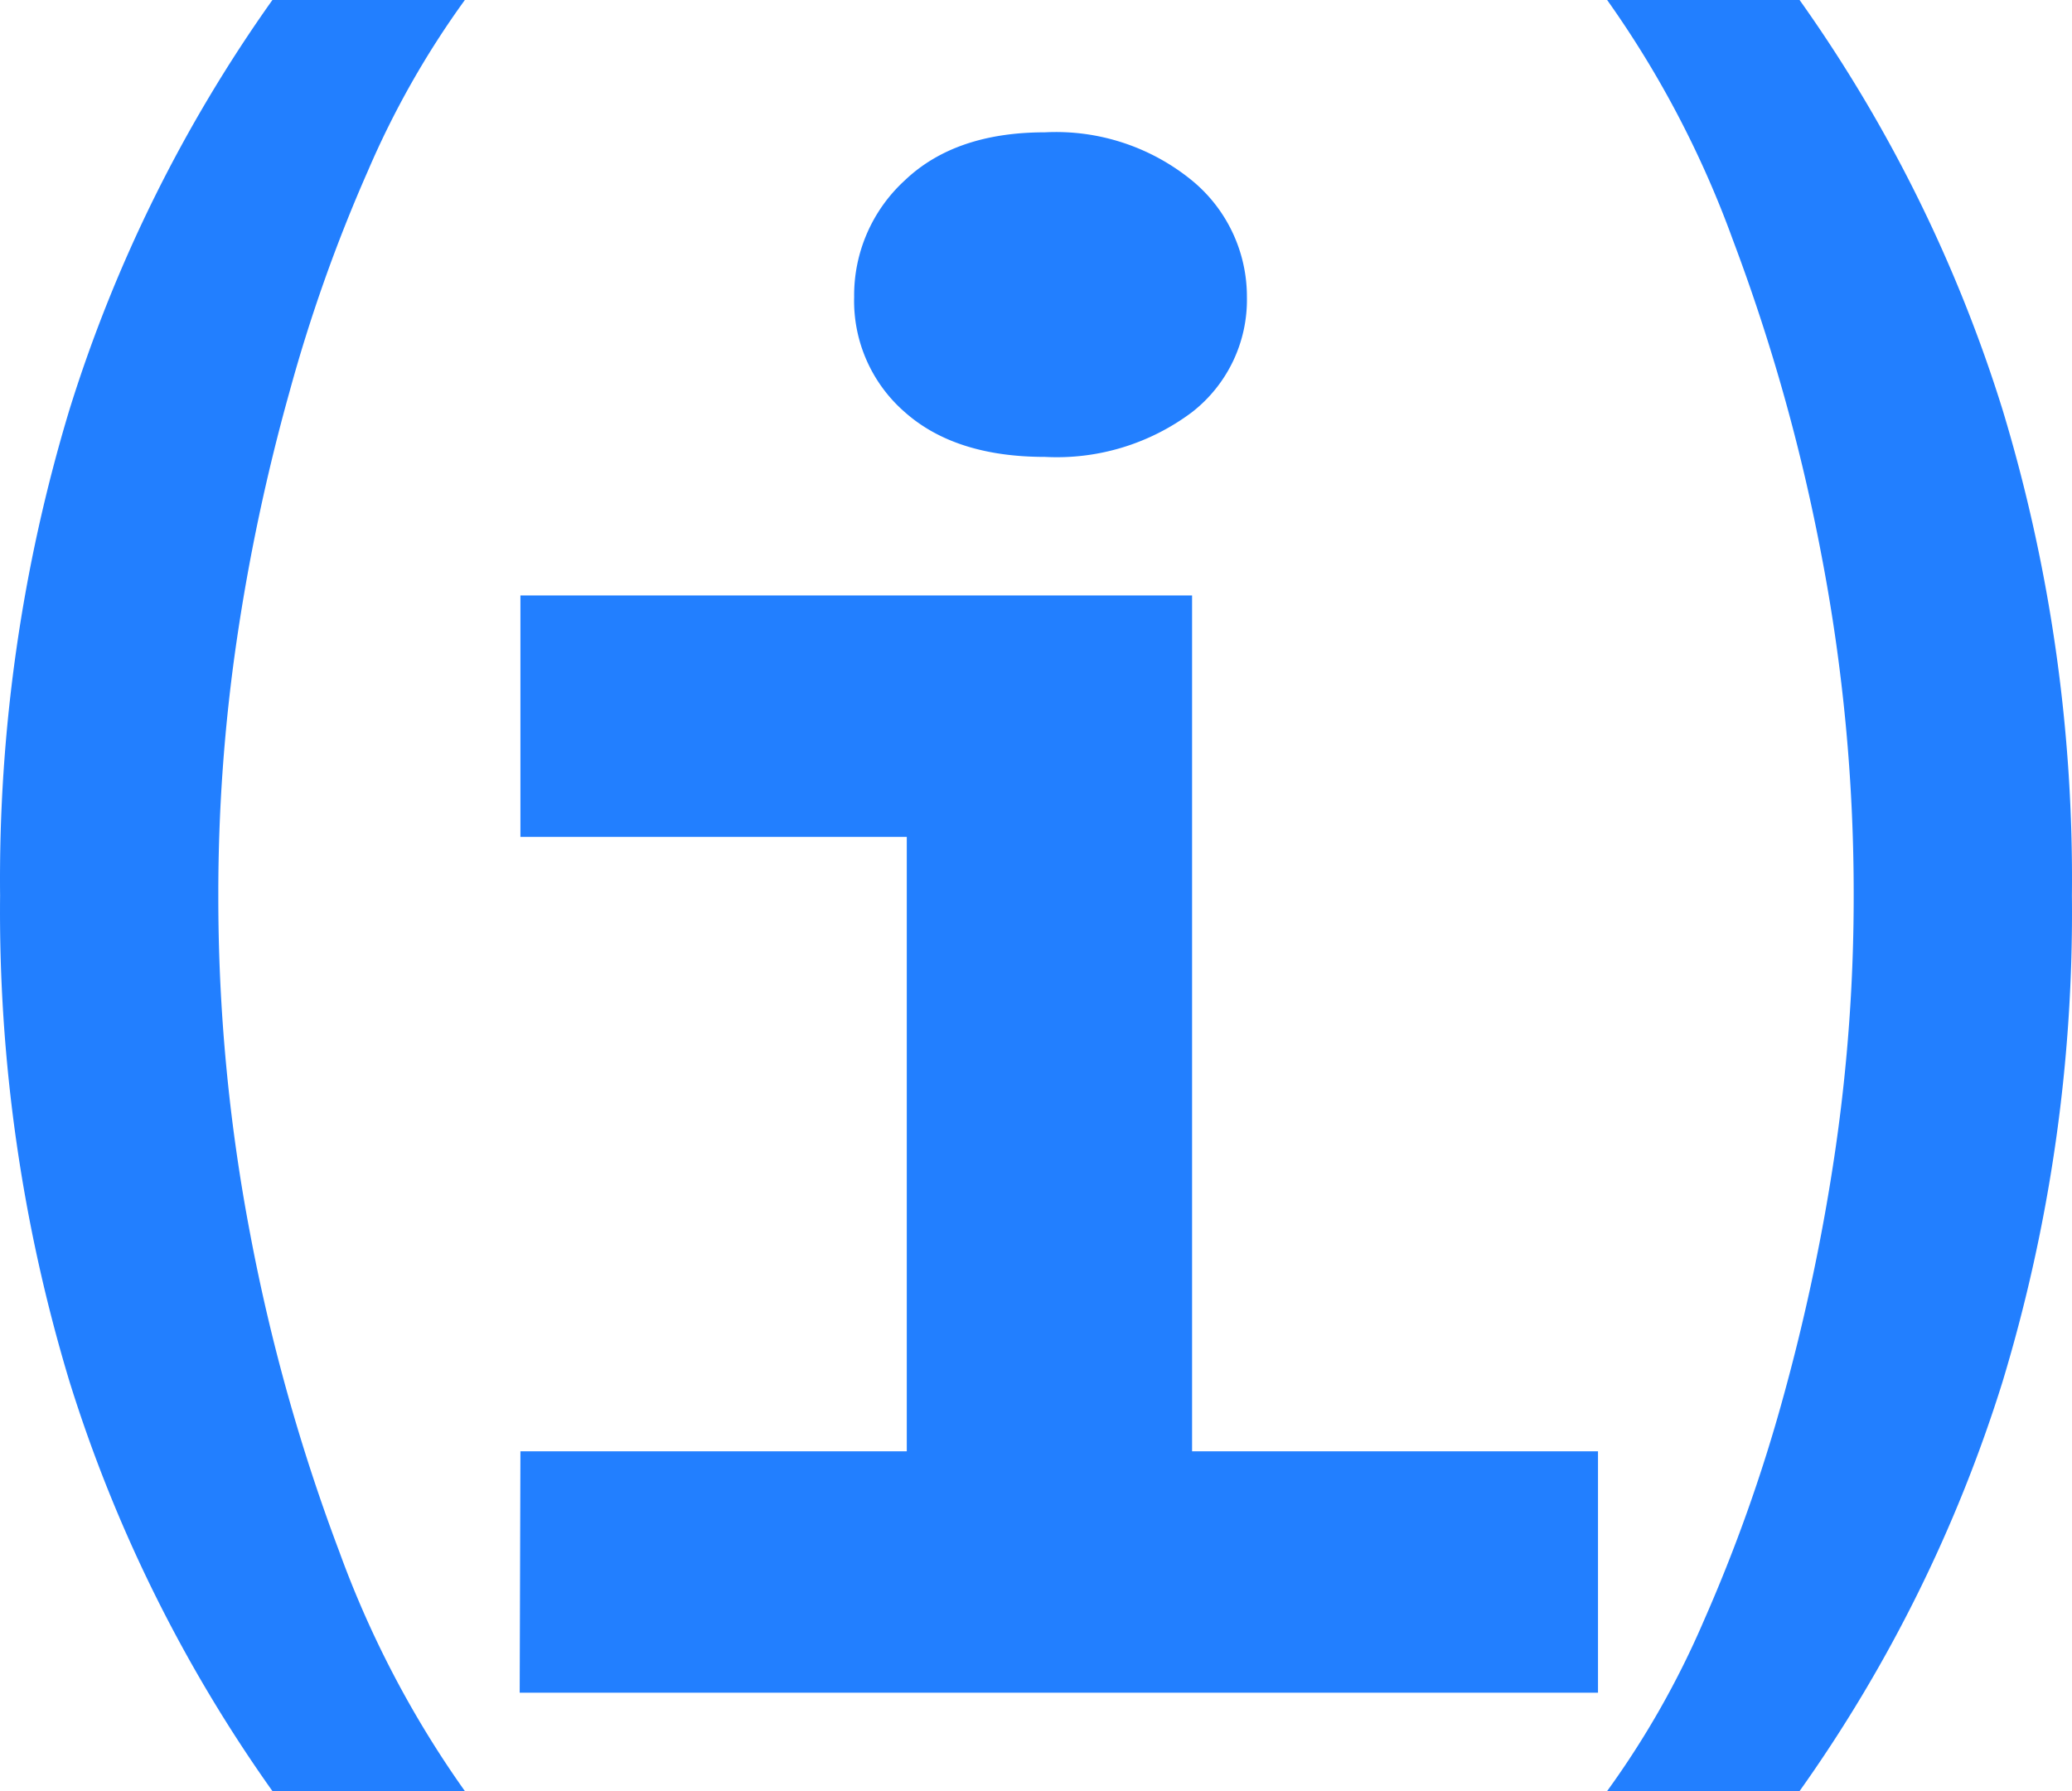
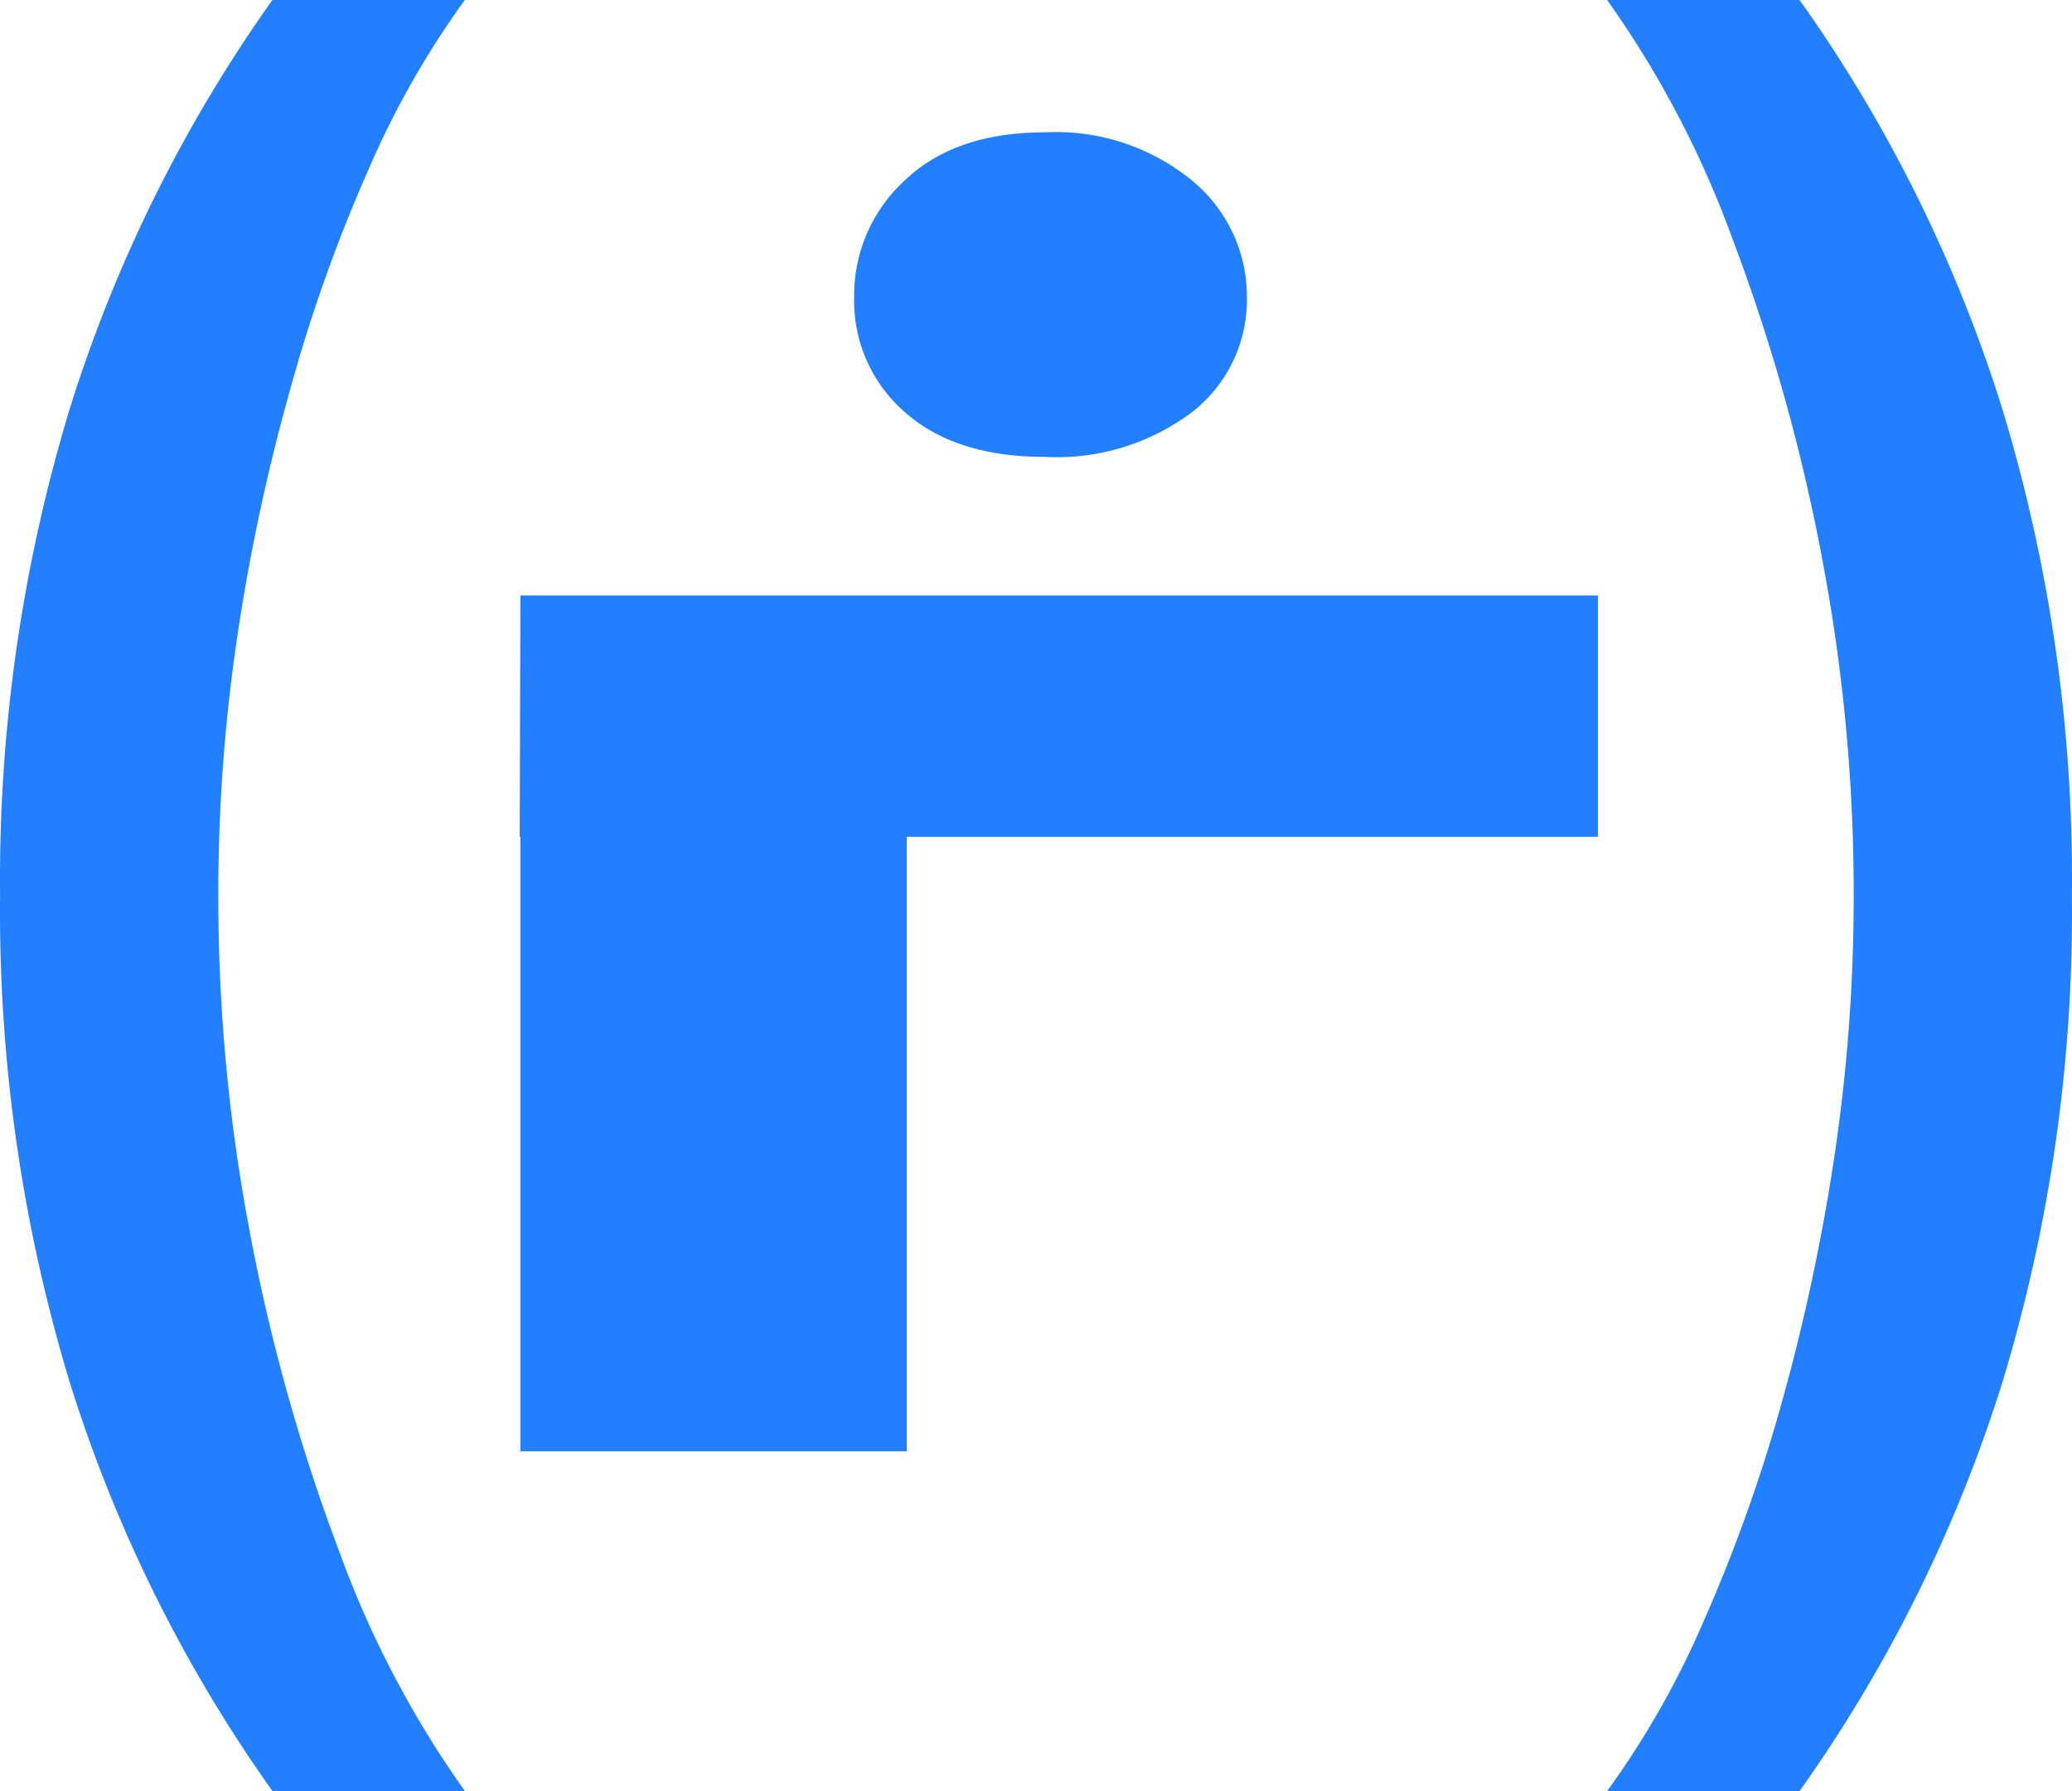
<svg xmlns="http://www.w3.org/2000/svg" width="113.37" height="98" viewBox="0 0 113.37 98">
  <g fill="#227FFF" fill-rule="nonzero">
-     <path d="M.005 49a88.69 88.69 0 0 1 3.8-26.6A79.46 79.46 0 0 1 14.905 0h10.53a48.4 48.4 0 0 0-5.3 9.34 86.64 86.64 0 0 0-4.3 12.12 109.3 109.3 0 0 0-2.89 13.63 95.53 95.53 0 0 0-1 13.89 98 98 0 0 0 1.74 18.52 103.62 103.62 0 0 0 4.88 17.4 55.08 55.08 0 0 0 6.87 13.1h-10.53a79.46 79.46 0 0 1-11.1-22.4A88.81 88.81 0 0 1 .005 49zM113.365 49a88.5 88.5 0 0 1-3.8 26.62A79.46 79.46 0 0 1 98.465 98h-10.53a48.4 48.4 0 0 0 5.3-9.34 87.92 87.92 0 0 0 4.31-12.12 111.06 111.06 0 0 0 2.88-13.65 95.9 95.9 0 0 0 1-13.91 97.85 97.85 0 0 0-1.74-18.48 103.62 103.62 0 0 0-4.88-17.4A55.08 55.08 0 0 0 87.935 0h10.53a79.46 79.46 0 0 1 11.1 22.4 88.37 88.37 0 0 1 3.8 26.6zM28.475 79.41h21.14V45.79h-21.14V32.58h36.75v46.83h22.21v13.21h-59l.04-13.21zm18.26-63.16a8.52 8.52 0 0 1 2.76-6.37c1.84-1.76 4.4-2.64 7.68-2.64a11.76 11.76 0 0 1 8.05 2.64 8.22 8.22 0 0 1 3 6.37 7.79 7.79 0 0 1-3 6.3 12.32 12.32 0 0 1-8.05 2.45c-3.28 0-5.84-.82-7.68-2.46a8.06 8.06 0 0 1-2.76-6.29z" />
+     <path d="M.005 49a88.69 88.69 0 0 1 3.8-26.6A79.46 79.46 0 0 1 14.905 0h10.53a48.4 48.4 0 0 0-5.3 9.34 86.64 86.64 0 0 0-4.3 12.12 109.3 109.3 0 0 0-2.89 13.63 95.53 95.53 0 0 0-1 13.89 98 98 0 0 0 1.74 18.52 103.62 103.62 0 0 0 4.88 17.4 55.08 55.08 0 0 0 6.87 13.1h-10.53a79.46 79.46 0 0 1-11.1-22.4A88.81 88.81 0 0 1 .005 49zM113.365 49a88.5 88.5 0 0 1-3.8 26.62A79.46 79.46 0 0 1 98.465 98h-10.53a48.4 48.4 0 0 0 5.3-9.34 87.92 87.92 0 0 0 4.31-12.12 111.06 111.06 0 0 0 2.88-13.65 95.9 95.9 0 0 0 1-13.91 97.85 97.85 0 0 0-1.74-18.48 103.62 103.62 0 0 0-4.88-17.4A55.08 55.08 0 0 0 87.935 0h10.53a79.46 79.46 0 0 1 11.1 22.4 88.37 88.37 0 0 1 3.8 26.6zM28.475 79.41h21.14V45.79h-21.14V32.58h36.75h22.21v13.21h-59l.04-13.21zm18.26-63.16a8.52 8.52 0 0 1 2.76-6.37c1.84-1.76 4.4-2.64 7.68-2.64a11.76 11.76 0 0 1 8.05 2.64 8.22 8.22 0 0 1 3 6.37 7.79 7.79 0 0 1-3 6.3 12.32 12.32 0 0 1-8.05 2.45c-3.28 0-5.84-.82-7.68-2.46a8.06 8.06 0 0 1-2.76-6.29z" />
  </g>
</svg>